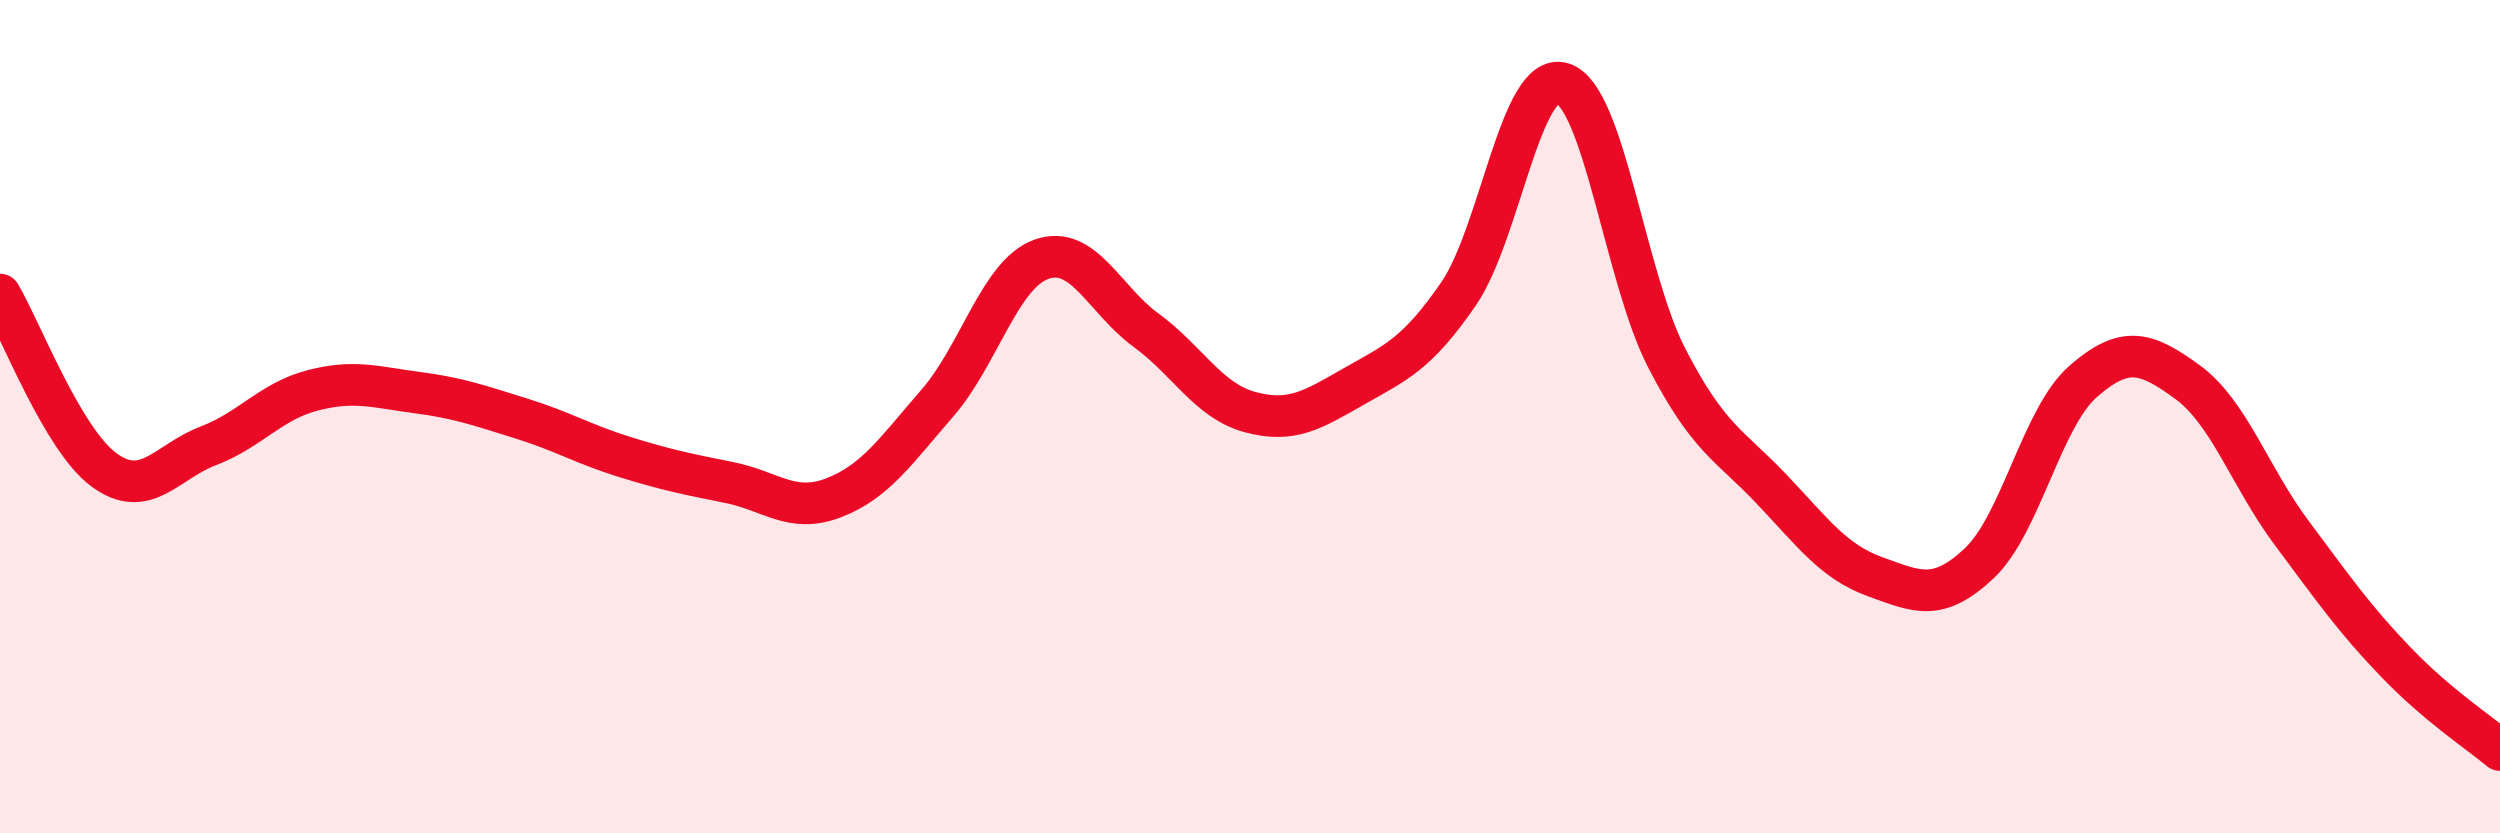
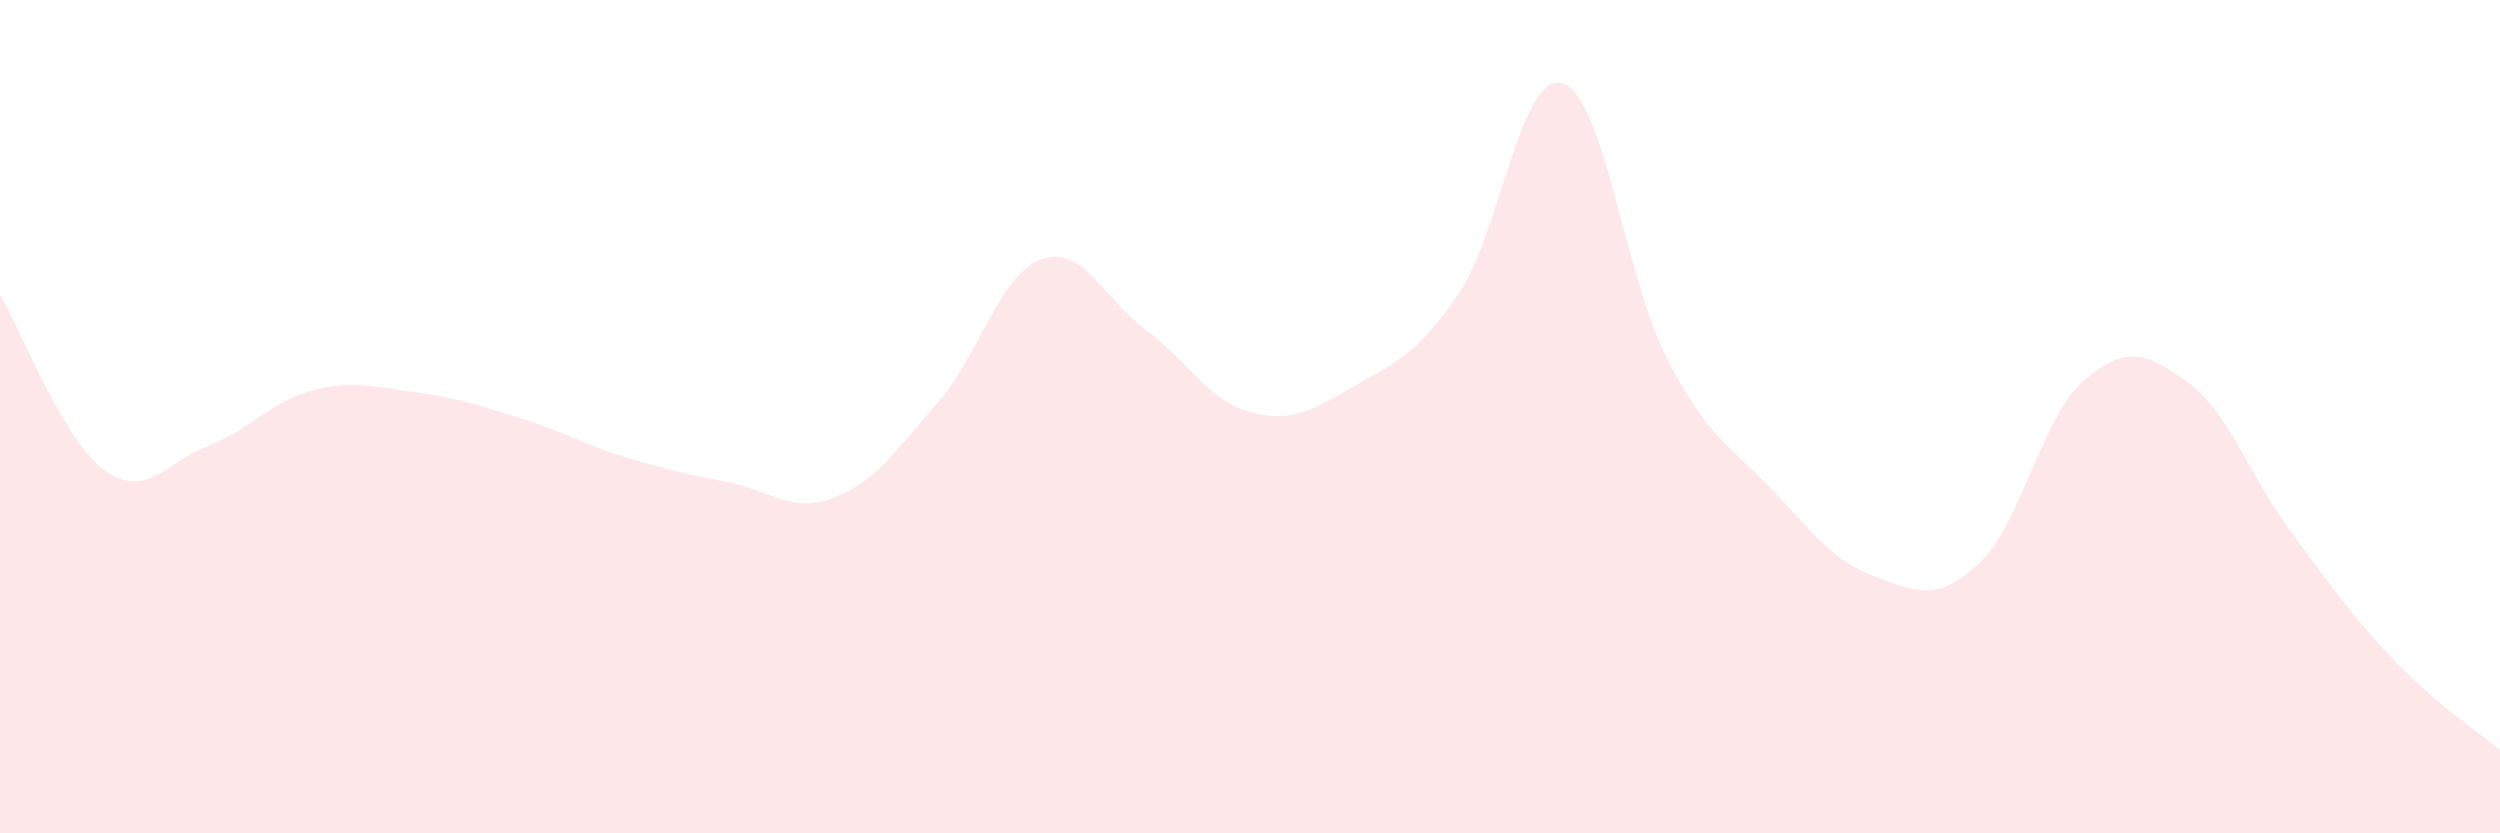
<svg xmlns="http://www.w3.org/2000/svg" width="60" height="20" viewBox="0 0 60 20">
  <path d="M 0,7.07 C 0.5,7.91 1.5,10.55 2.5,11.28 C 3.5,12.01 4,11.08 5,10.7 C 6,10.32 6.5,9.63 7.5,9.37 C 8.5,9.11 9,9.29 10,9.42 C 11,9.55 11.5,9.73 12.5,10.04 C 13.5,10.35 14,10.66 15,10.97 C 16,11.28 16.5,11.38 17.5,11.58 C 18.5,11.78 19,12.33 20,11.95 C 21,11.57 21.5,10.82 22.5,9.67 C 23.5,8.52 24,6.57 25,6.22 C 26,5.87 26.5,7.19 27.5,7.92 C 28.5,8.65 29,9.62 30,9.89 C 31,10.16 31.5,9.84 32.5,9.27 C 33.5,8.7 34,8.51 35,7.06 C 36,5.61 36.5,1.69 37.5,2 C 38.5,2.31 39,6.65 40,8.59 C 41,10.53 41.5,10.67 42.5,11.72 C 43.5,12.77 44,13.48 45,13.84 C 46,14.2 46.5,14.46 47.5,13.52 C 48.5,12.58 49,10.02 50,9.15 C 51,8.28 51.5,8.44 52.5,9.17 C 53.5,9.9 54,11.45 55,12.79 C 56,14.13 56.5,14.85 57.5,15.89 C 58.5,16.93 59.5,17.58 60,18L60 20L0 20Z" fill="#EB0A25" opacity="0.1" stroke-linecap="round" stroke-linejoin="round" />
-   <path d="M 0,7.07 C 0.5,7.91 1.5,10.55 2.5,11.28 C 3.5,12.01 4,11.08 5,10.7 C 6,10.32 6.5,9.63 7.5,9.37 C 8.5,9.11 9,9.29 10,9.42 C 11,9.55 11.5,9.73 12.5,10.04 C 13.5,10.35 14,10.66 15,10.97 C 16,11.28 16.5,11.38 17.5,11.58 C 18.5,11.78 19,12.33 20,11.95 C 21,11.57 21.5,10.82 22.5,9.67 C 23.5,8.52 24,6.57 25,6.22 C 26,5.87 26.5,7.19 27.5,7.92 C 28.5,8.65 29,9.62 30,9.89 C 31,10.16 31.5,9.84 32.5,9.27 C 33.5,8.7 34,8.51 35,7.06 C 36,5.61 36.5,1.69 37.5,2 C 38.5,2.31 39,6.65 40,8.59 C 41,10.53 41.5,10.67 42.5,11.72 C 43.5,12.77 44,13.48 45,13.84 C 46,14.2 46.5,14.46 47.5,13.52 C 48.5,12.58 49,10.02 50,9.15 C 51,8.28 51.5,8.44 52.5,9.17 C 53.5,9.9 54,11.45 55,12.79 C 56,14.13 56.5,14.85 57.5,15.89 C 58.5,16.93 59.5,17.58 60,18" stroke="#EB0A25" stroke-width="1" fill="none" stroke-linecap="round" stroke-linejoin="round" />
</svg>